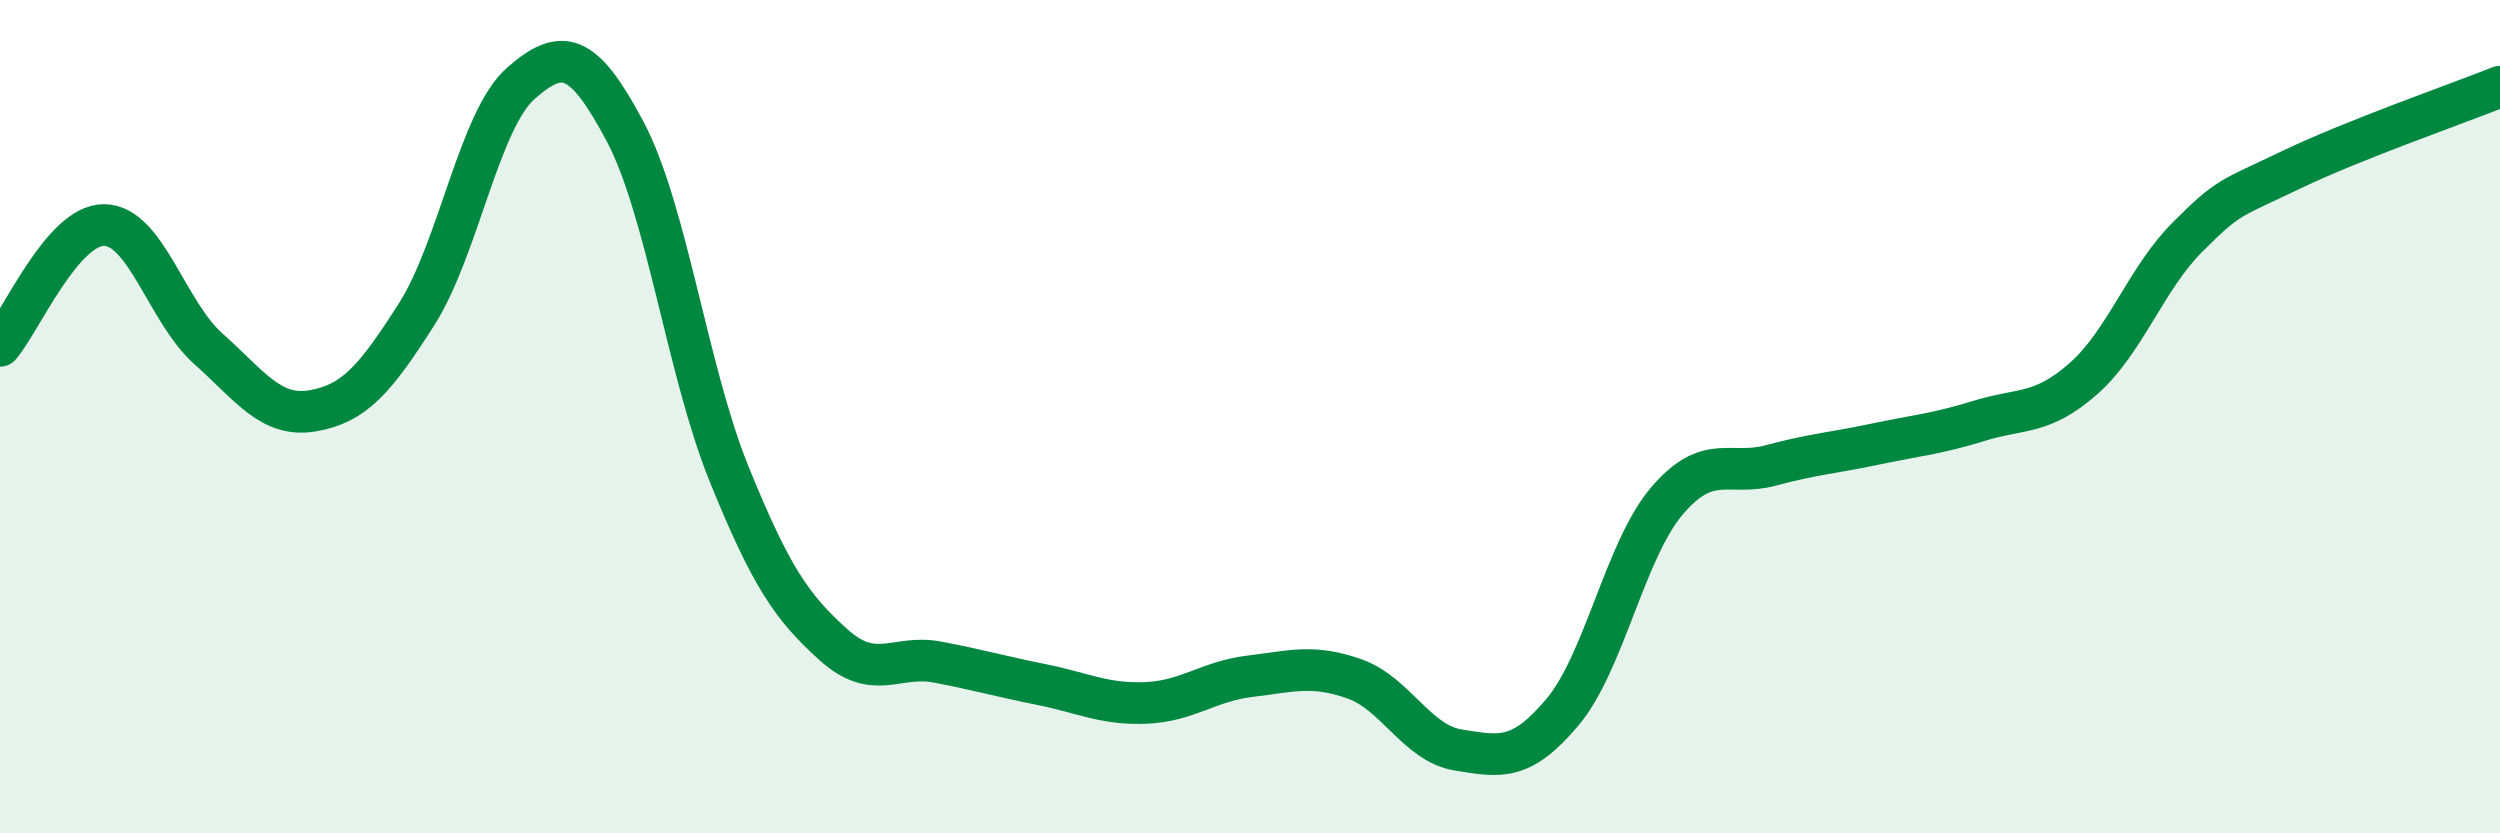
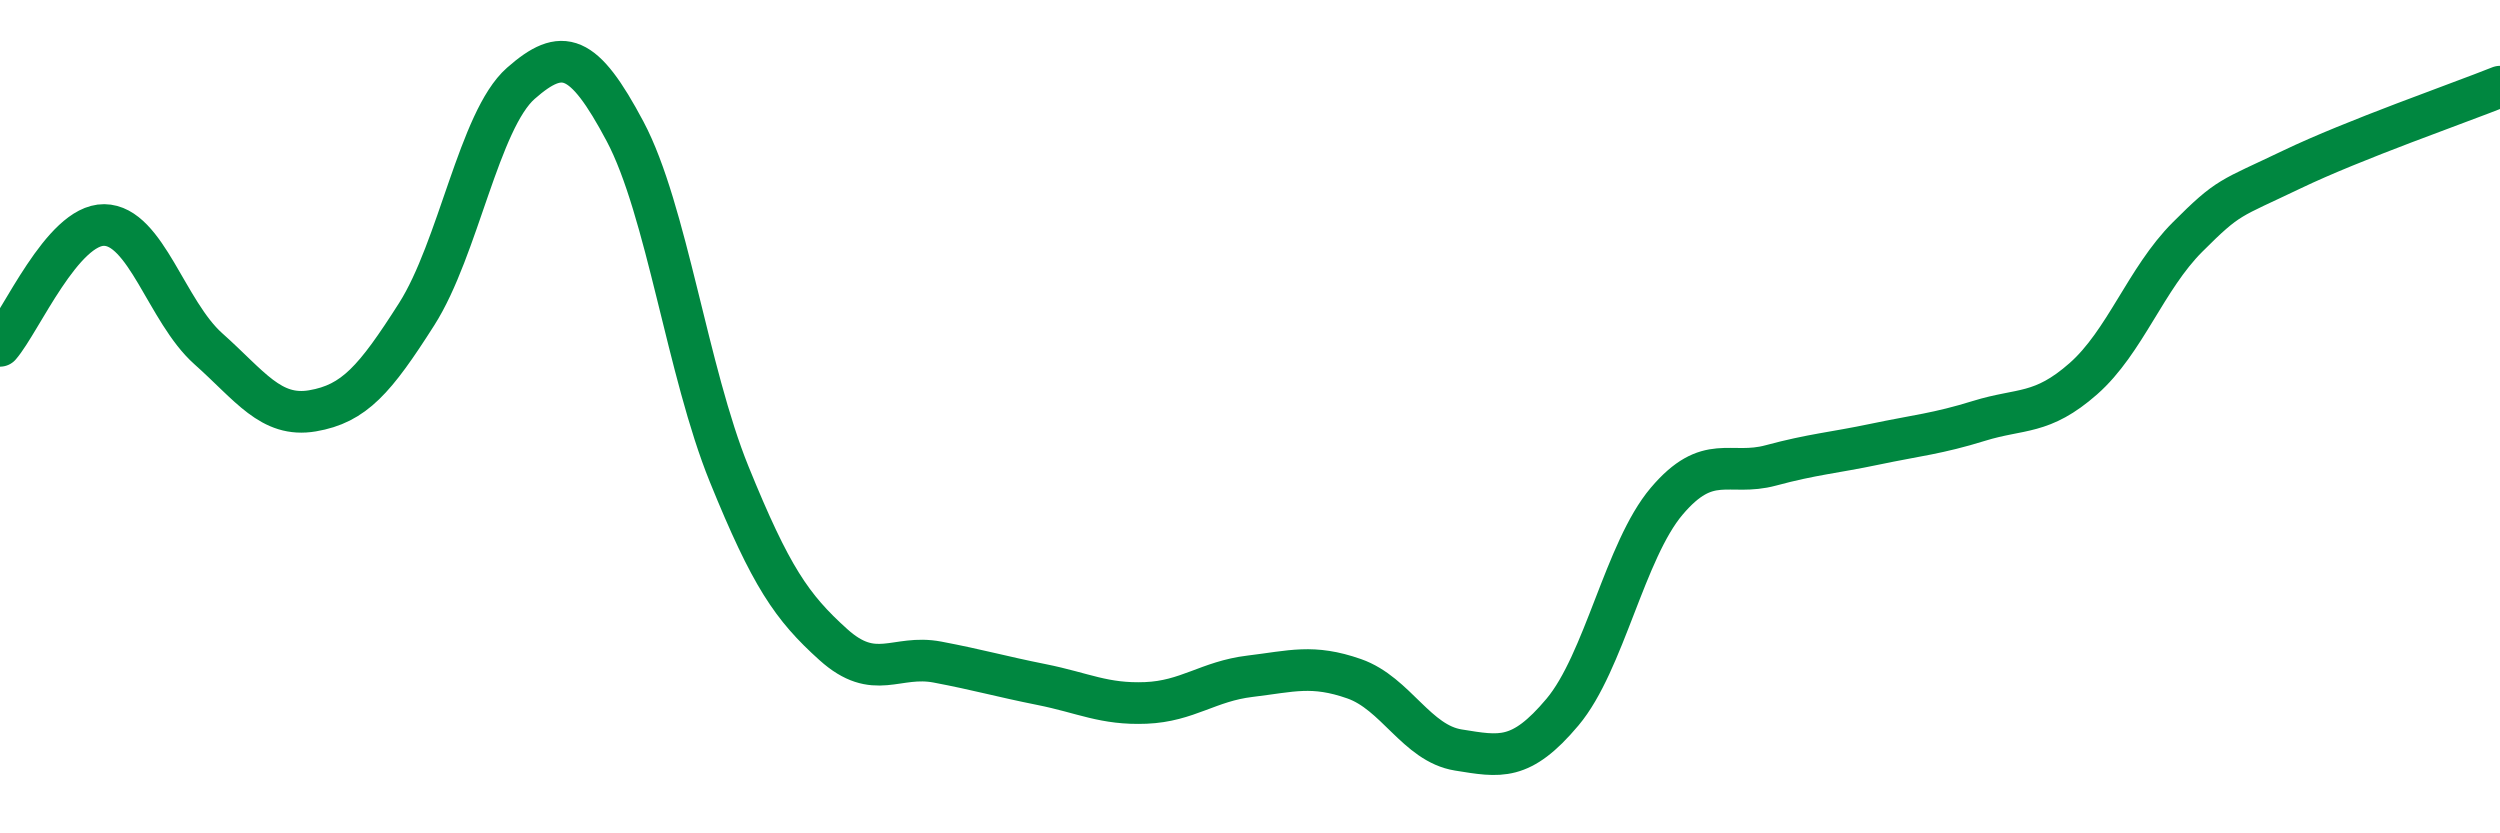
<svg xmlns="http://www.w3.org/2000/svg" width="60" height="20" viewBox="0 0 60 20">
-   <path d="M 0,8.3 C 0.5,7.72 1.5,5.39 2.5,5.4 C 3.5,5.41 4,7.48 5,8.37 C 6,9.26 6.5,10.03 7.5,9.86 C 8.5,9.69 9,9.11 10,7.54 C 11,5.97 11.5,2.88 12.5,2 C 13.5,1.12 14,1.27 15,3.15 C 16,5.03 16.5,8.92 17.5,11.38 C 18.5,13.84 19,14.57 20,15.47 C 21,16.37 21.5,15.7 22.5,15.89 C 23.5,16.08 24,16.23 25,16.43 C 26,16.63 26.5,16.91 27.5,16.87 C 28.5,16.83 29,16.35 30,16.23 C 31,16.11 31.5,15.94 32.5,16.29 C 33.5,16.64 34,17.84 35,18 C 36,18.16 36.5,18.28 37.5,17.09 C 38.5,15.9 39,13.21 40,12.03 C 41,10.85 41.5,11.44 42.5,11.17 C 43.5,10.9 44,10.87 45,10.66 C 46,10.45 46.5,10.41 47.5,10.1 C 48.5,9.79 49,9.97 50,9.09 C 51,8.21 51.5,6.69 52.5,5.69 C 53.5,4.69 53.5,4.79 55,4.07 C 56.5,3.35 59,2.48 60,2.08L60 20L0 20Z" fill="#008740" opacity="0.1" stroke-linecap="round" stroke-linejoin="round" />
  <path d="M 0,8.3 C 0.5,7.72 1.5,5.39 2.5,5.4 C 3.5,5.41 4,7.48 5,8.37 C 6,9.26 6.5,10.03 7.5,9.86 C 8.5,9.69 9,9.11 10,7.54 C 11,5.97 11.5,2.88 12.5,2 C 13.5,1.12 14,1.27 15,3.15 C 16,5.03 16.5,8.92 17.5,11.38 C 18.5,13.84 19,14.57 20,15.47 C 21,16.37 21.5,15.7 22.5,15.89 C 23.5,16.08 24,16.23 25,16.43 C 26,16.63 26.5,16.91 27.5,16.87 C 28.5,16.83 29,16.35 30,16.23 C 31,16.11 31.5,15.94 32.5,16.29 C 33.5,16.64 34,17.84 35,18 C 36,18.16 36.5,18.28 37.5,17.09 C 38.5,15.9 39,13.21 40,12.03 C 41,10.85 41.5,11.44 42.5,11.17 C 43.5,10.9 44,10.87 45,10.66 C 46,10.45 46.5,10.41 47.5,10.1 C 48.5,9.79 49,9.97 50,9.09 C 51,8.21 51.5,6.69 52.5,5.69 C 53.5,4.69 53.5,4.79 55,4.07 C 56.5,3.35 59,2.48 60,2.08" stroke="#008740" stroke-width="1" fill="none" stroke-linecap="round" stroke-linejoin="round" />
</svg>